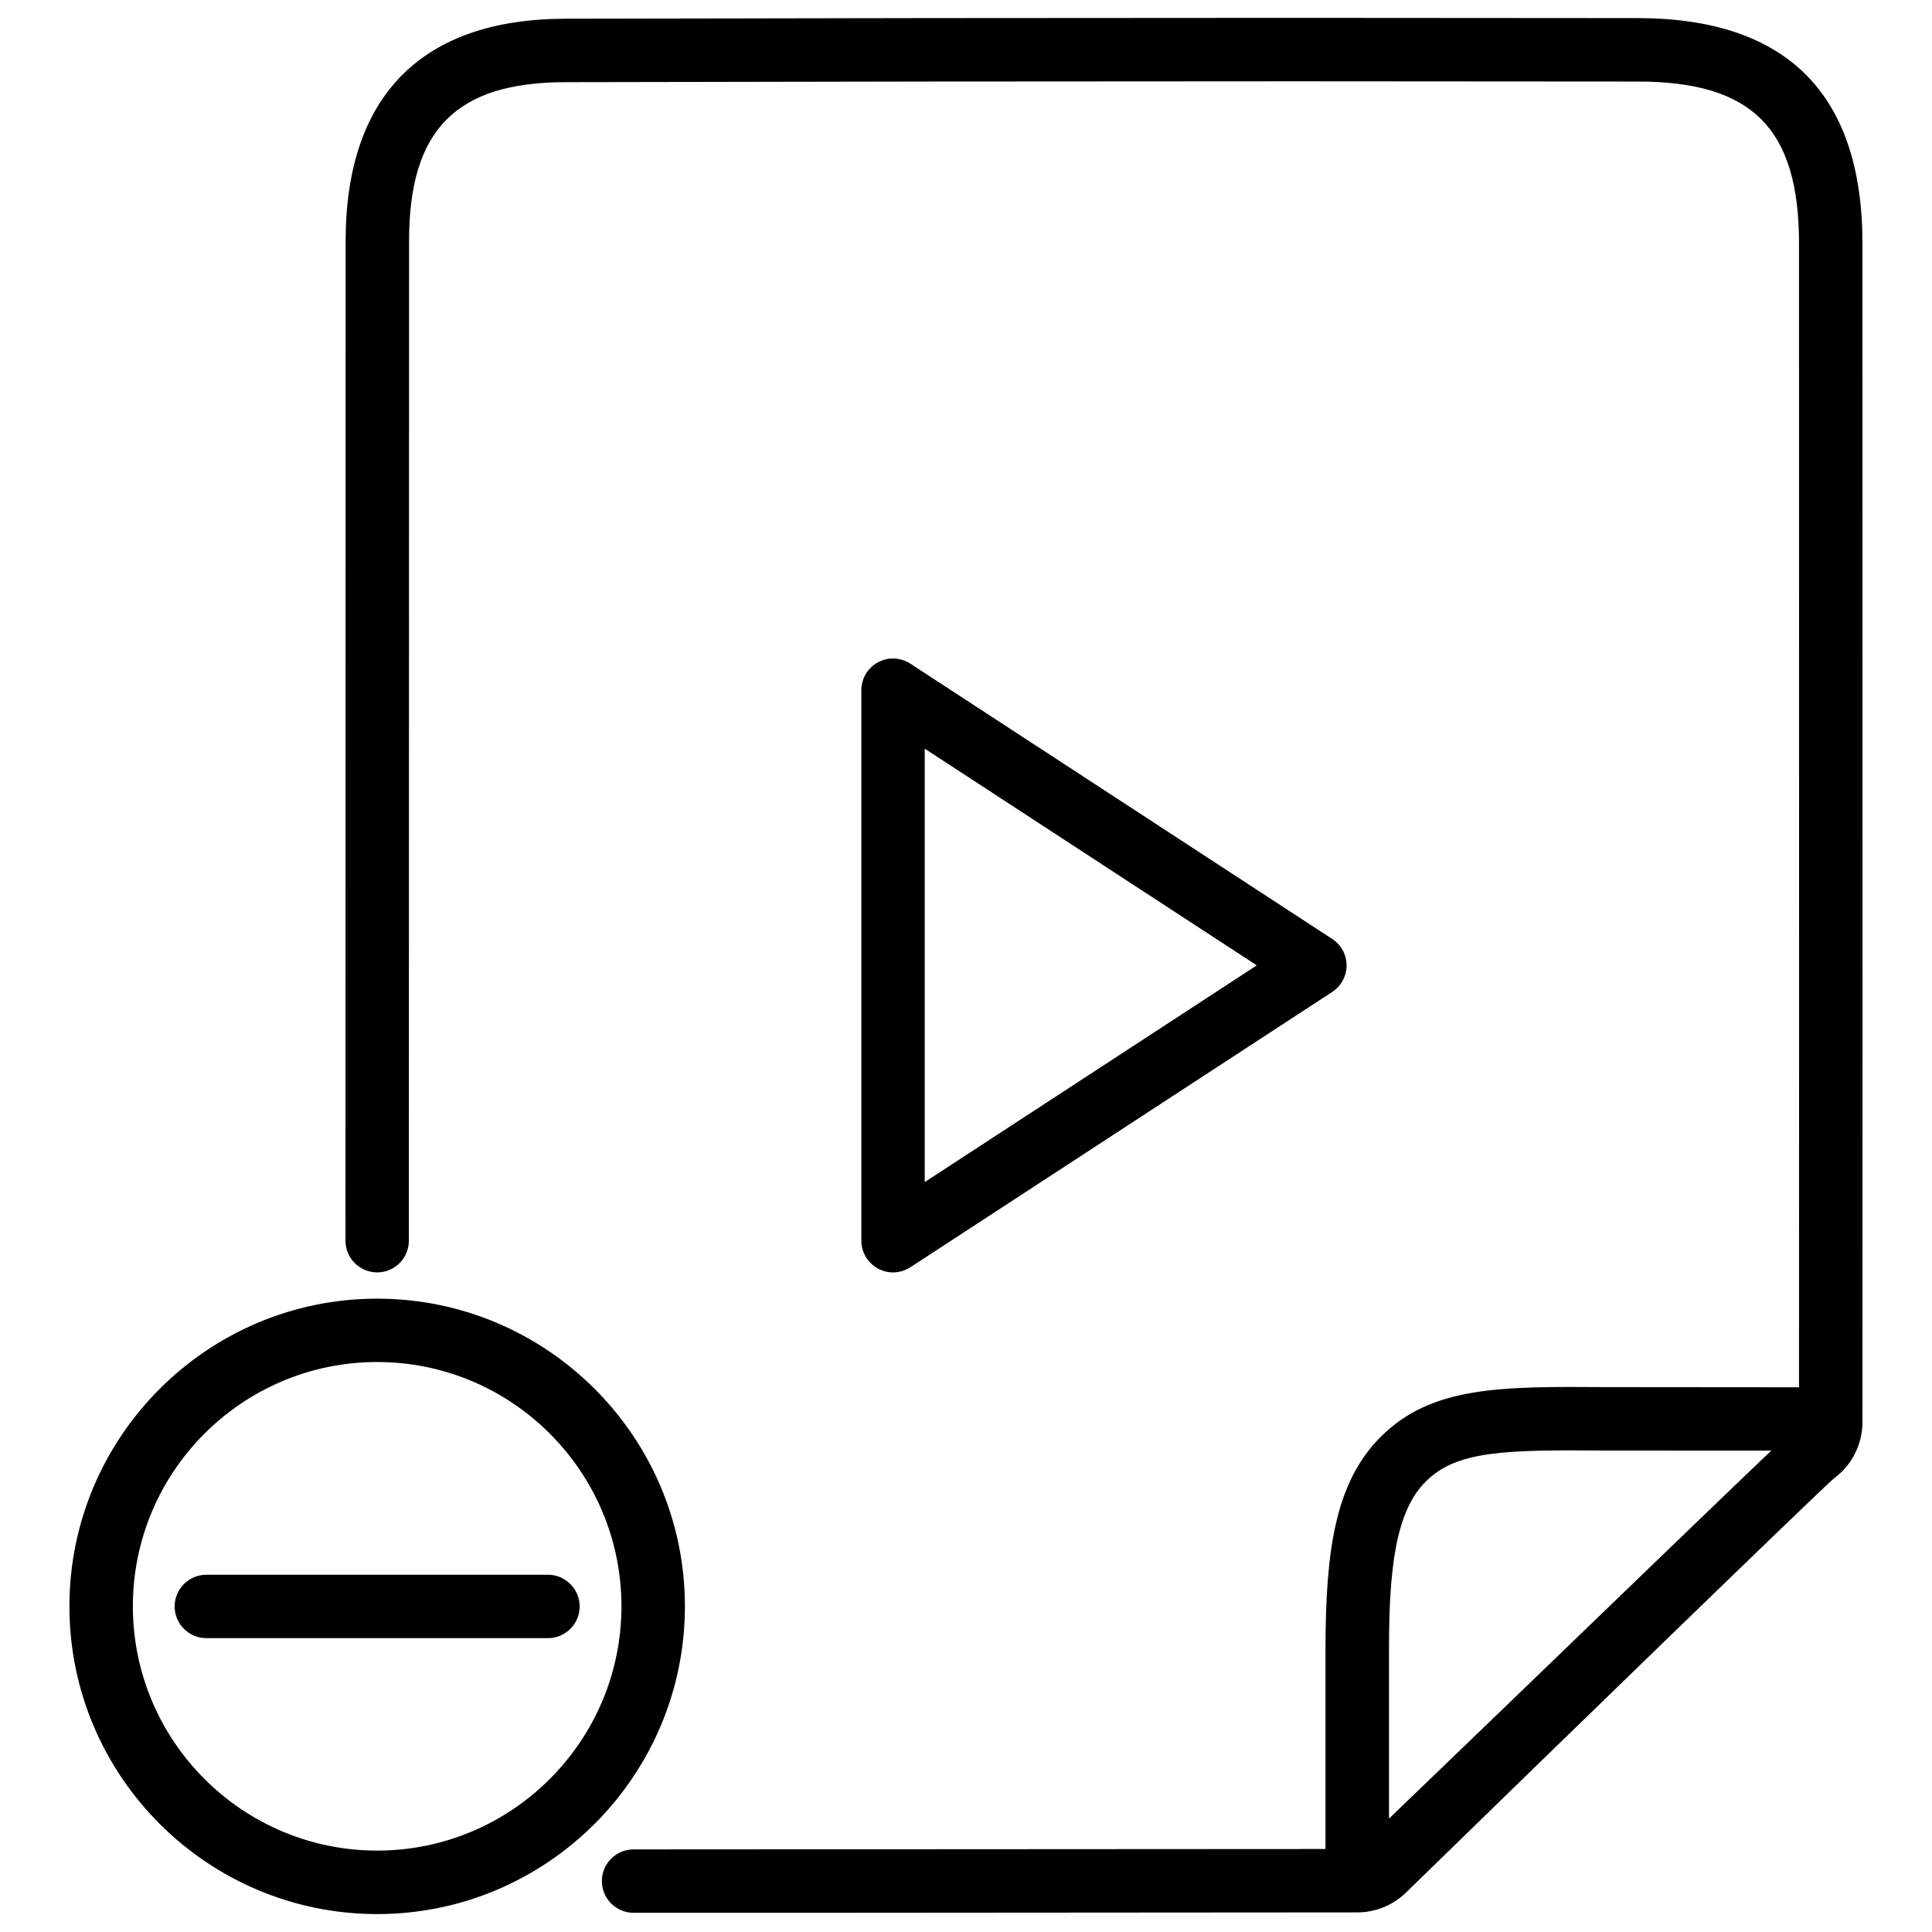
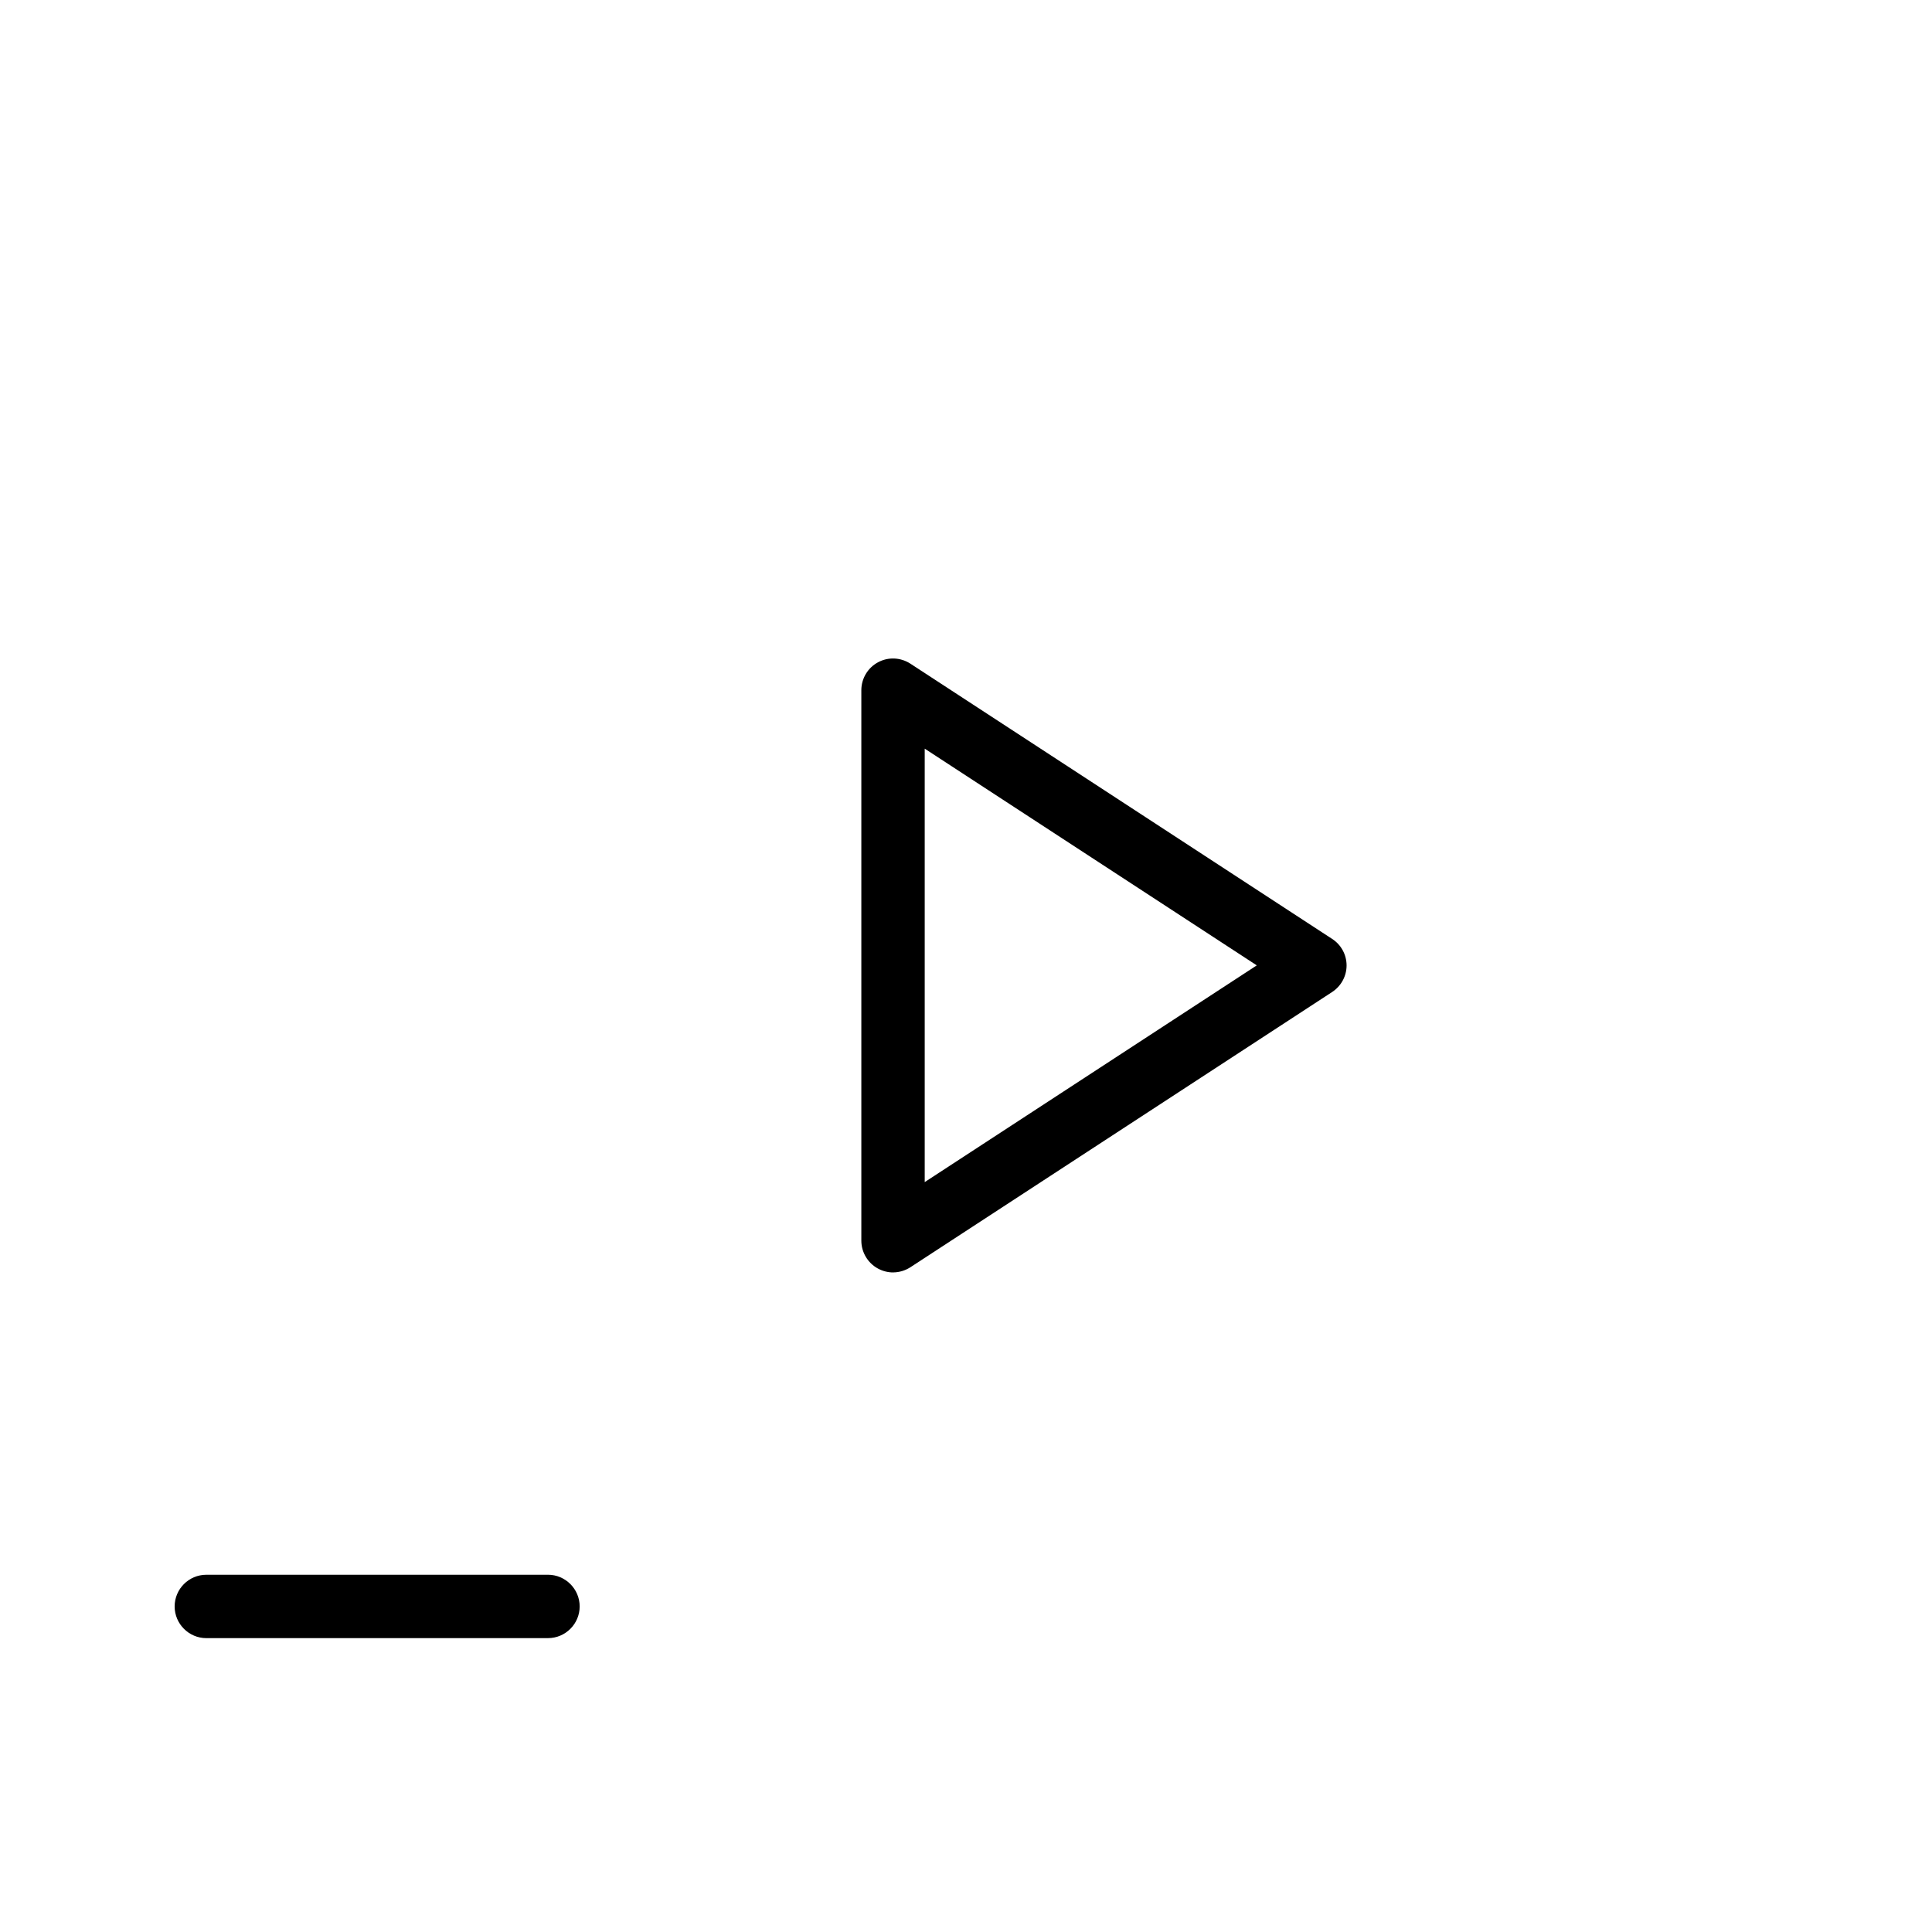
<svg xmlns="http://www.w3.org/2000/svg" width="800px" height="800px" version="1.1" viewBox="144 144 512 512">
  <defs>
    <clipPath id="b">
-       <path d="m235 148.09h403v502.91h-403z" />
-     </clipPath>
+       </clipPath>
    <clipPath id="a">
-       <path d="m162 488h164v163.9h-164z" />
-     </clipPath>
+       </clipPath>
  </defs>
  <g clip-path="url(#b)">
-     <path d="m243.95 481.2c4.641 0 8.398-3.777 8.398-8.398l0.059-265.02c0.023-29.367 12.406-41.941 41.336-42.004 64.383-0.148 128.79-0.23 193.19-0.23l91.148 0.062c30.312 0.02 42.676 12.469 42.676 42.949l0.02 208.16-0.02 94.926-51.137-0.043c-27.898-0.188-46.203-0.293-59.66 13.121-12.176 12.07-14.633 30.332-14.695 55.945v53.34l-183.37 0.105c-4.641 0-8.398 3.777-8.398 8.398 0 4.617 3.777 8.398 8.398 8.398h47.297l144.47-0.105c4.891 0 9.508-1.891 12.973-5.289 43.977-42.867 108.02-104.98 113.21-109.58 0.398-0.293 1.93-1.574 2.246-1.91 3.465-3.422 5.481-8.23 5.481-13.16v-0.734c0-0.043 0.02-0.062 0.02-0.105s-0.02-0.062-0.02-0.105l0.02-103.24-0.023-208.12c0-39.613-20.004-59.703-59.492-59.766l-91.148-0.062c-64.402 0-128.85 0.082-193.23 0.23-37.953 0.105-58.043 20.449-58.105 58.82l-0.043 265c0 4.641 3.777 8.418 8.398 8.418zm268.15 144.74v-45.238c0.02-20.676 1.699-36.105 9.719-44.062 8.164-8.145 20.551-8.461 47.945-8.23l43.641 0.02c-17.105 16.27-64.551 62.203-101.3 97.512z" />
-   </g>
+     </g>
  <path d="m380.66 481.2c1.594 0 3.191-0.461 4.598-1.363l111.78-72.949c2.371-1.555 3.82-4.199 3.82-7.031 0-2.832-1.426-5.481-3.82-7.031l-111.78-72.949c-2.602-1.68-5.879-1.828-8.586-0.355-2.707 1.449-4.41 4.305-4.41 7.391v145.88c0 3.066 1.699 5.918 4.41 7.391 1.238 0.668 2.625 1.023 3.988 1.023zm8.398-138.8 88 57.434-88 57.434z" />
  <g clip-path="url(#a)">
-     <path d="m243.95 651.25c44.965 0 81.555-36.59 81.555-81.555-0.004-44.965-36.59-81.535-81.555-81.535-44.965 0-81.555 36.59-81.555 81.555s36.609 81.535 81.555 81.535zm0-146.3c35.707 0 64.738 29.031 64.738 64.738 0 35.707-29.031 64.738-64.738 64.738-35.707 0-64.738-29.031-64.738-64.738-0.004-35.703 29.027-64.738 64.738-64.738z" />
-   </g>
+     </g>
  <path d="m289.22 578.12c4.641 0 8.398-3.777 8.398-8.398 0-4.617-3.777-8.398-8.398-8.398l-90.539 0.004c-4.641 0-8.398 3.777-8.398 8.398 0 4.617 3.777 8.398 8.398 8.398z" />
</svg>